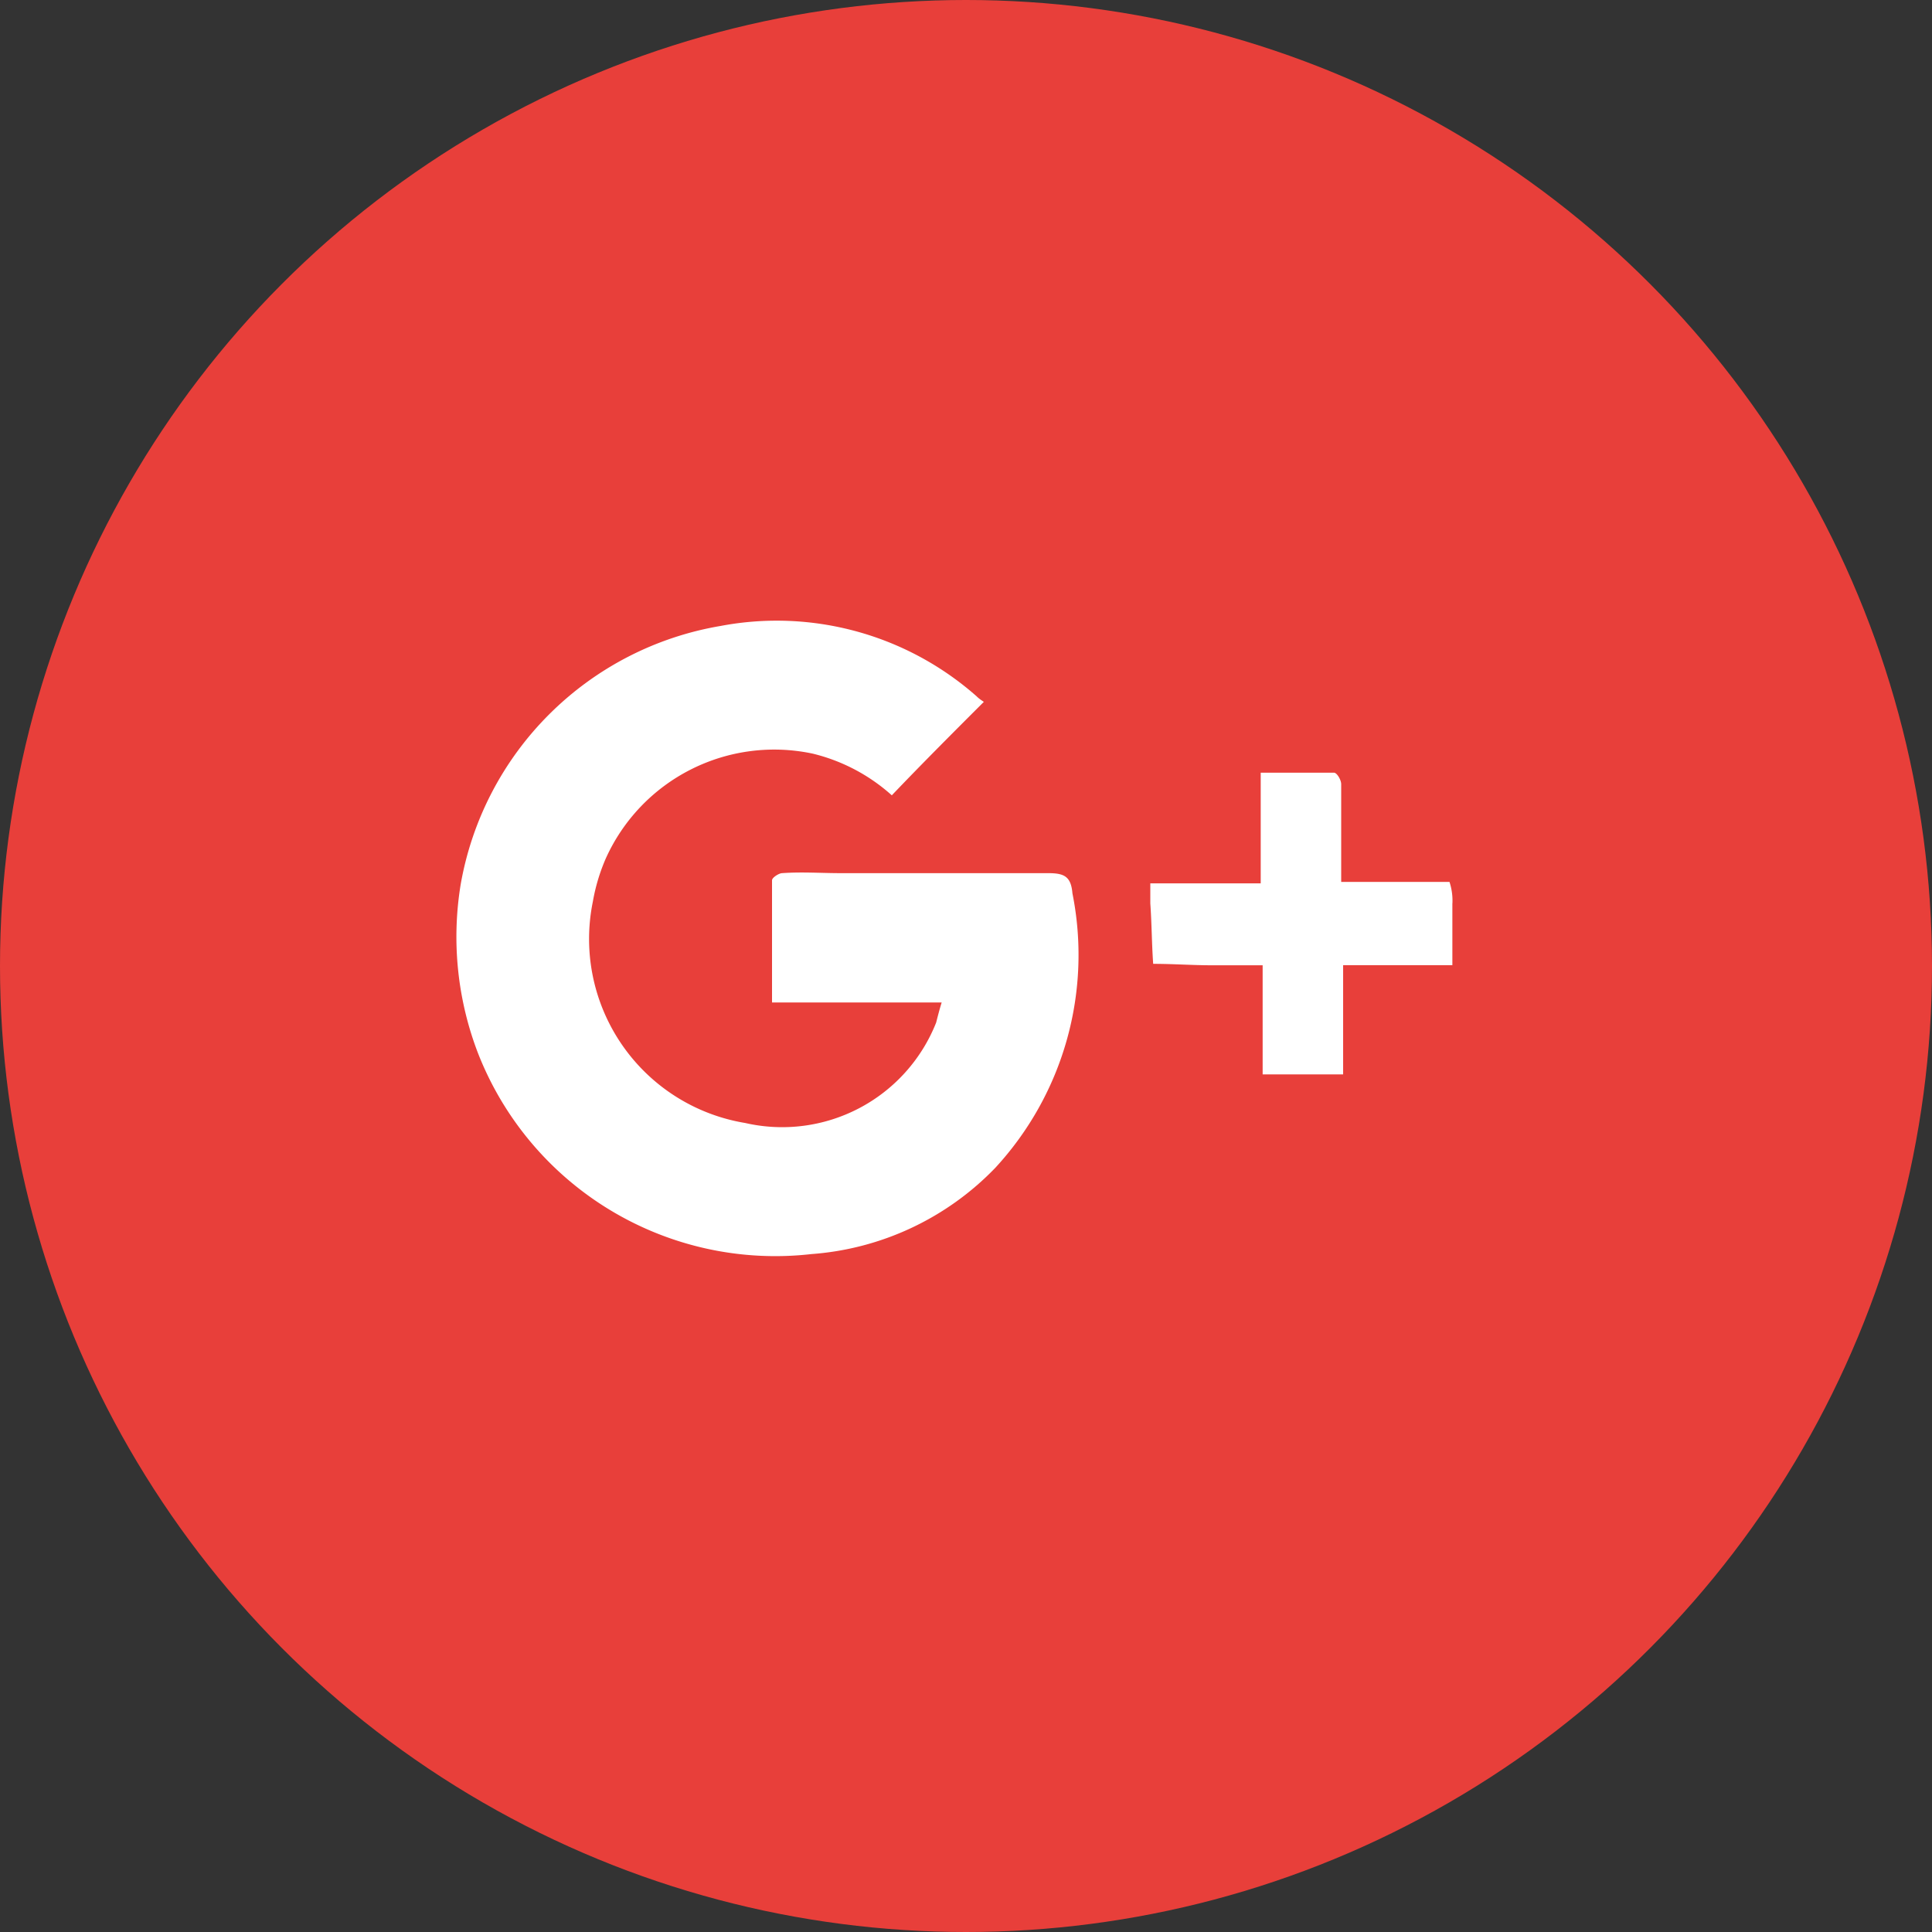
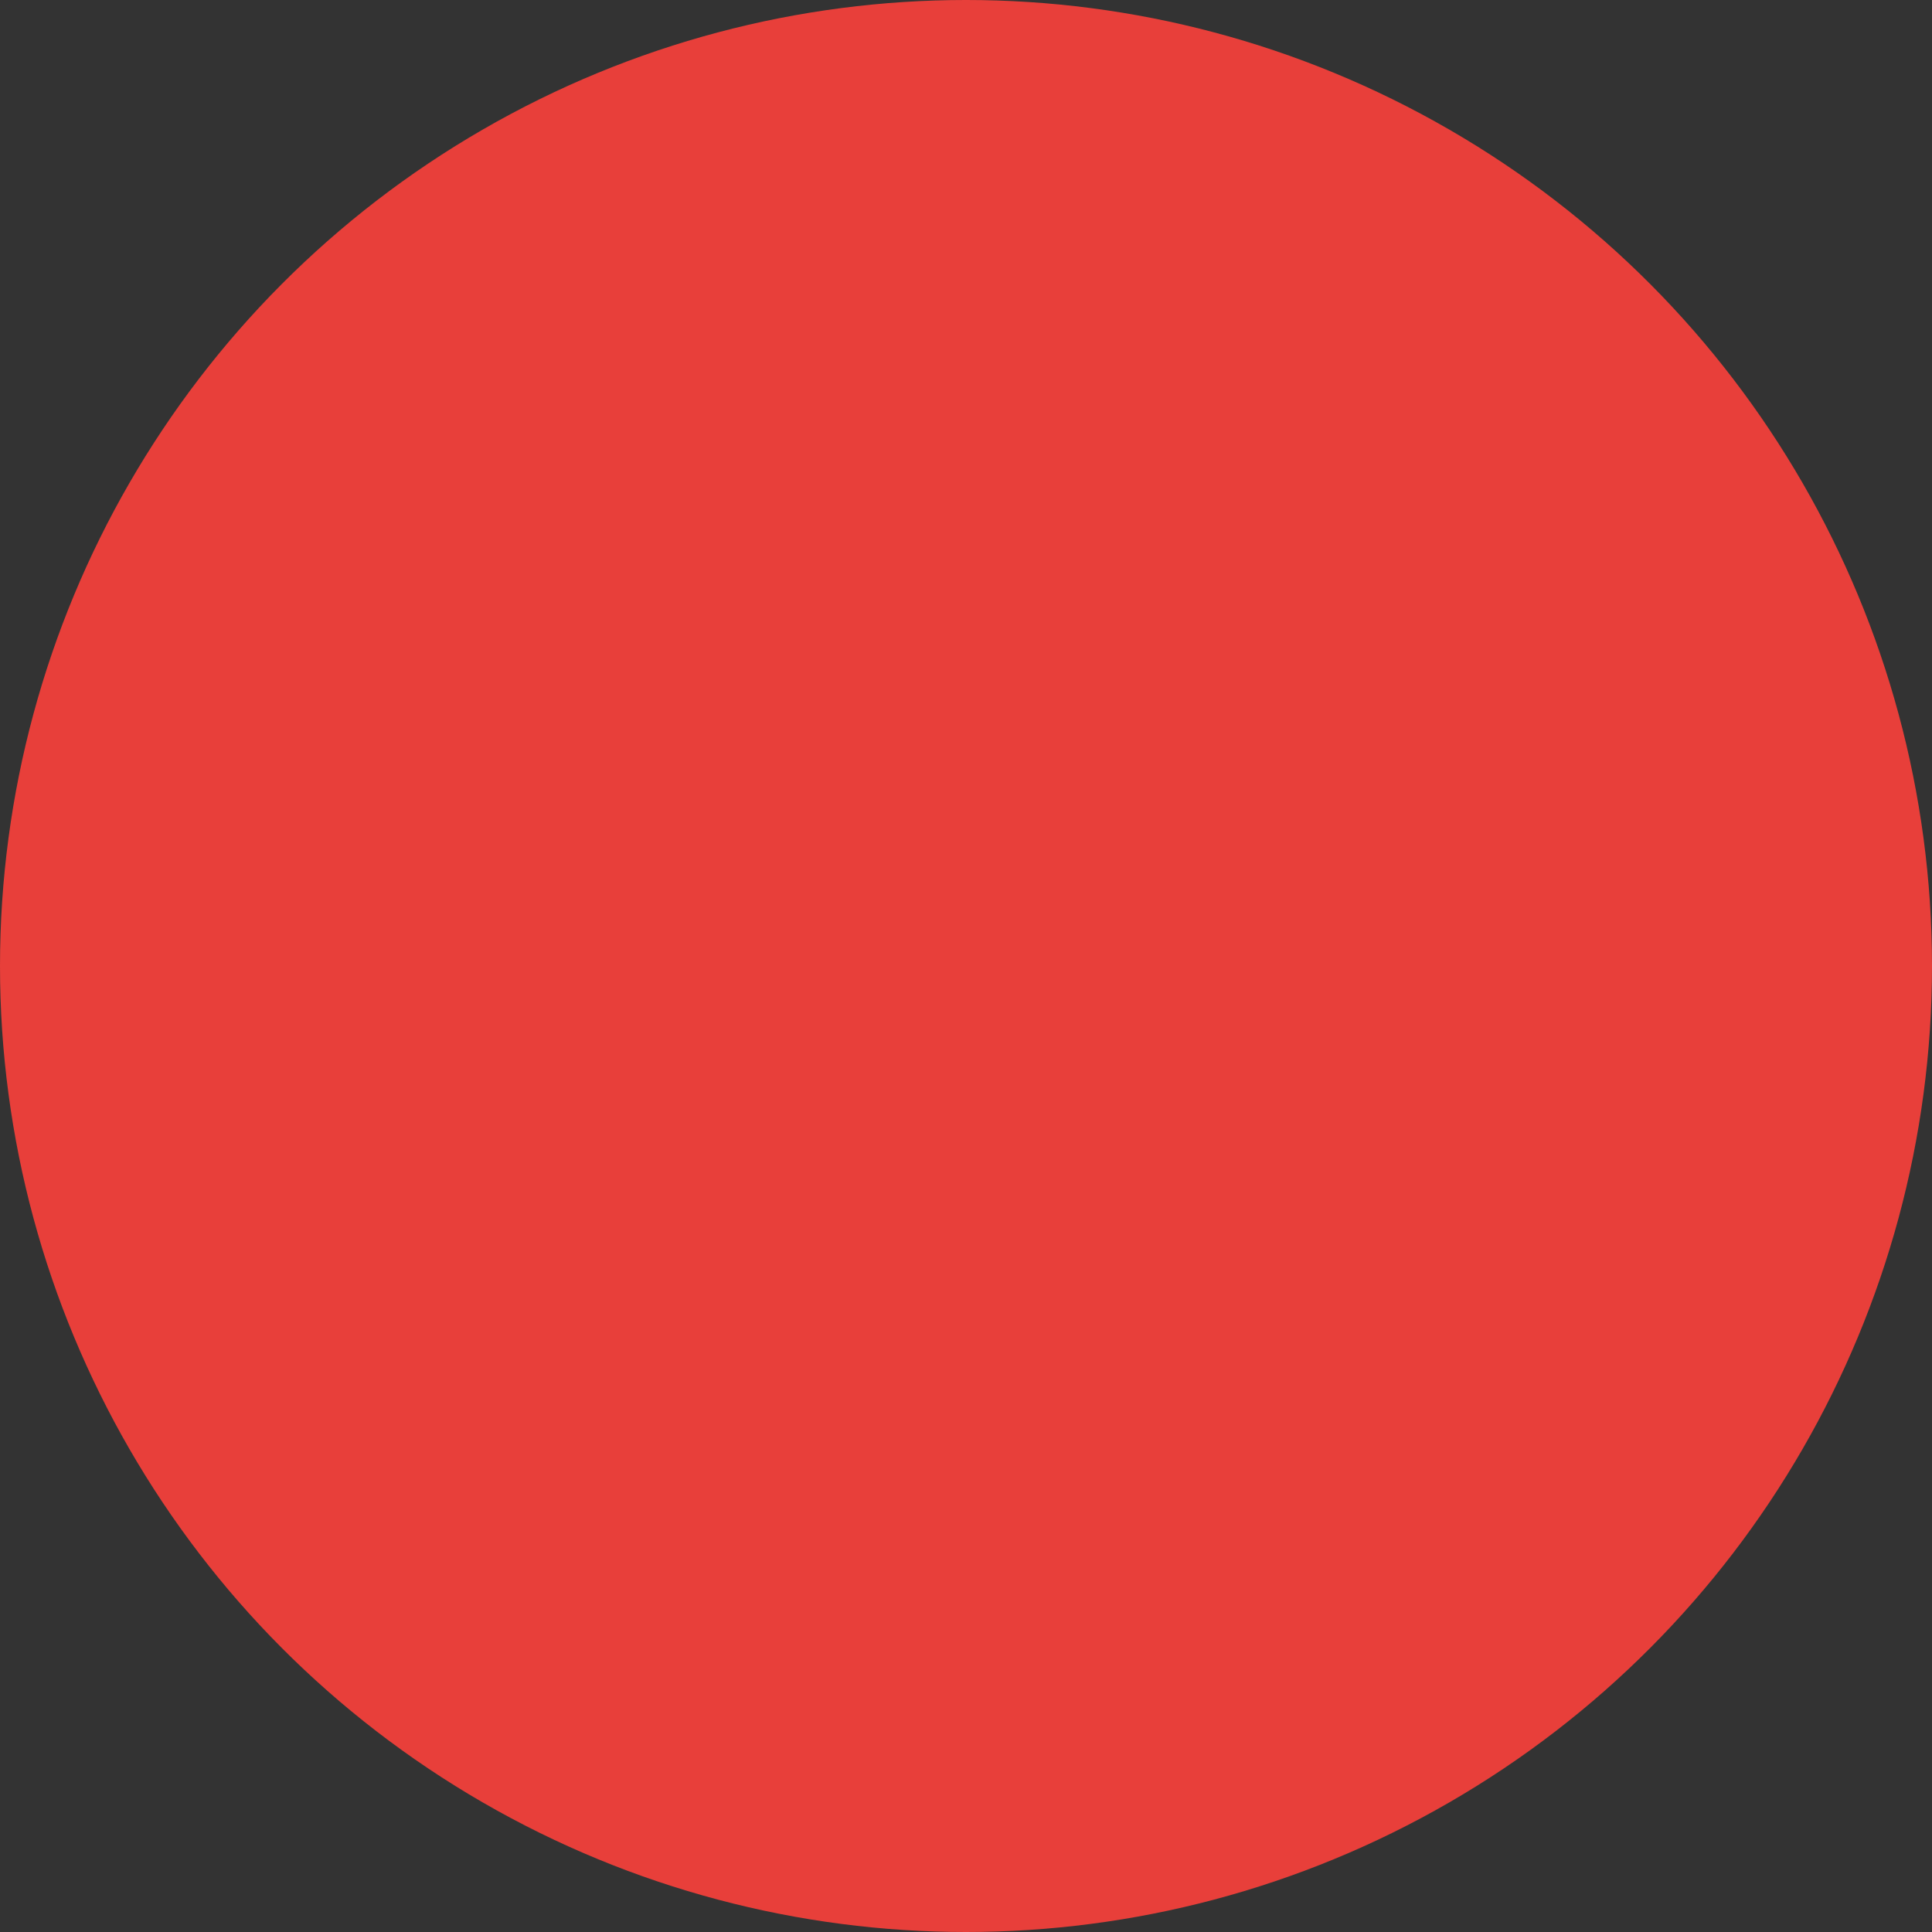
<svg xmlns="http://www.w3.org/2000/svg" width="35" height="35" viewBox="0 0 35 35">
  <rect x="0" y="0" width="35" height="35" fill="#333333" stroke="none" />
  <g id="Group_2494" data-name="Group 2494" transform="translate(0.079)">
    <circle id="Ellipse_361" data-name="Ellipse 361" cx="17.5" cy="17.5" r="17.5" transform="translate(-0.079 0)" fill="#e83f3a" />
-     <path id="Path_1639" data-name="Path 1639" d="M519.072-623.231a5.146,5.146,0,0,1-3.333,1.563,5.783,5.783,0,0,1-6.041-3.646,5.874,5.874,0,0,1-.312-3.047,5.755,5.755,0,0,1,4.713-4.687,5.467,5.467,0,0,1,4.635,1.276c.052.052.1.078.13.1-.573.573-1.12,1.12-1.667,1.693a3.309,3.309,0,0,0-1.432-.755,3.347,3.347,0,0,0-3.75,1.9,3.427,3.427,0,0,0-.234.781,3.379,3.379,0,0,0,2.76,4.01A3,3,0,0,0,518-625.861c.026-.1.052-.208.1-.365h-3.073v-2.213c0-.052.13-.13.182-.13.365-.026.7,0,1.068,0h3.749c.286,0,.417.052.443.365A5.687,5.687,0,0,1,519.072-623.231Zm8.28-4.791v1.12h-1.979v1.979h-1.458V-626.9H523c-.365,0-.7-.026-1.068-.026-.026-.365-.026-.729-.052-1.094v-.364h2v-2.005h1.328c.052,0,.13.13.13.208v1.771H527.3A1.081,1.081,0,0,1,527.353-628.022Z" transform="translate(-501.12 644.387)" fill="#fff" />
  </g>
</svg>